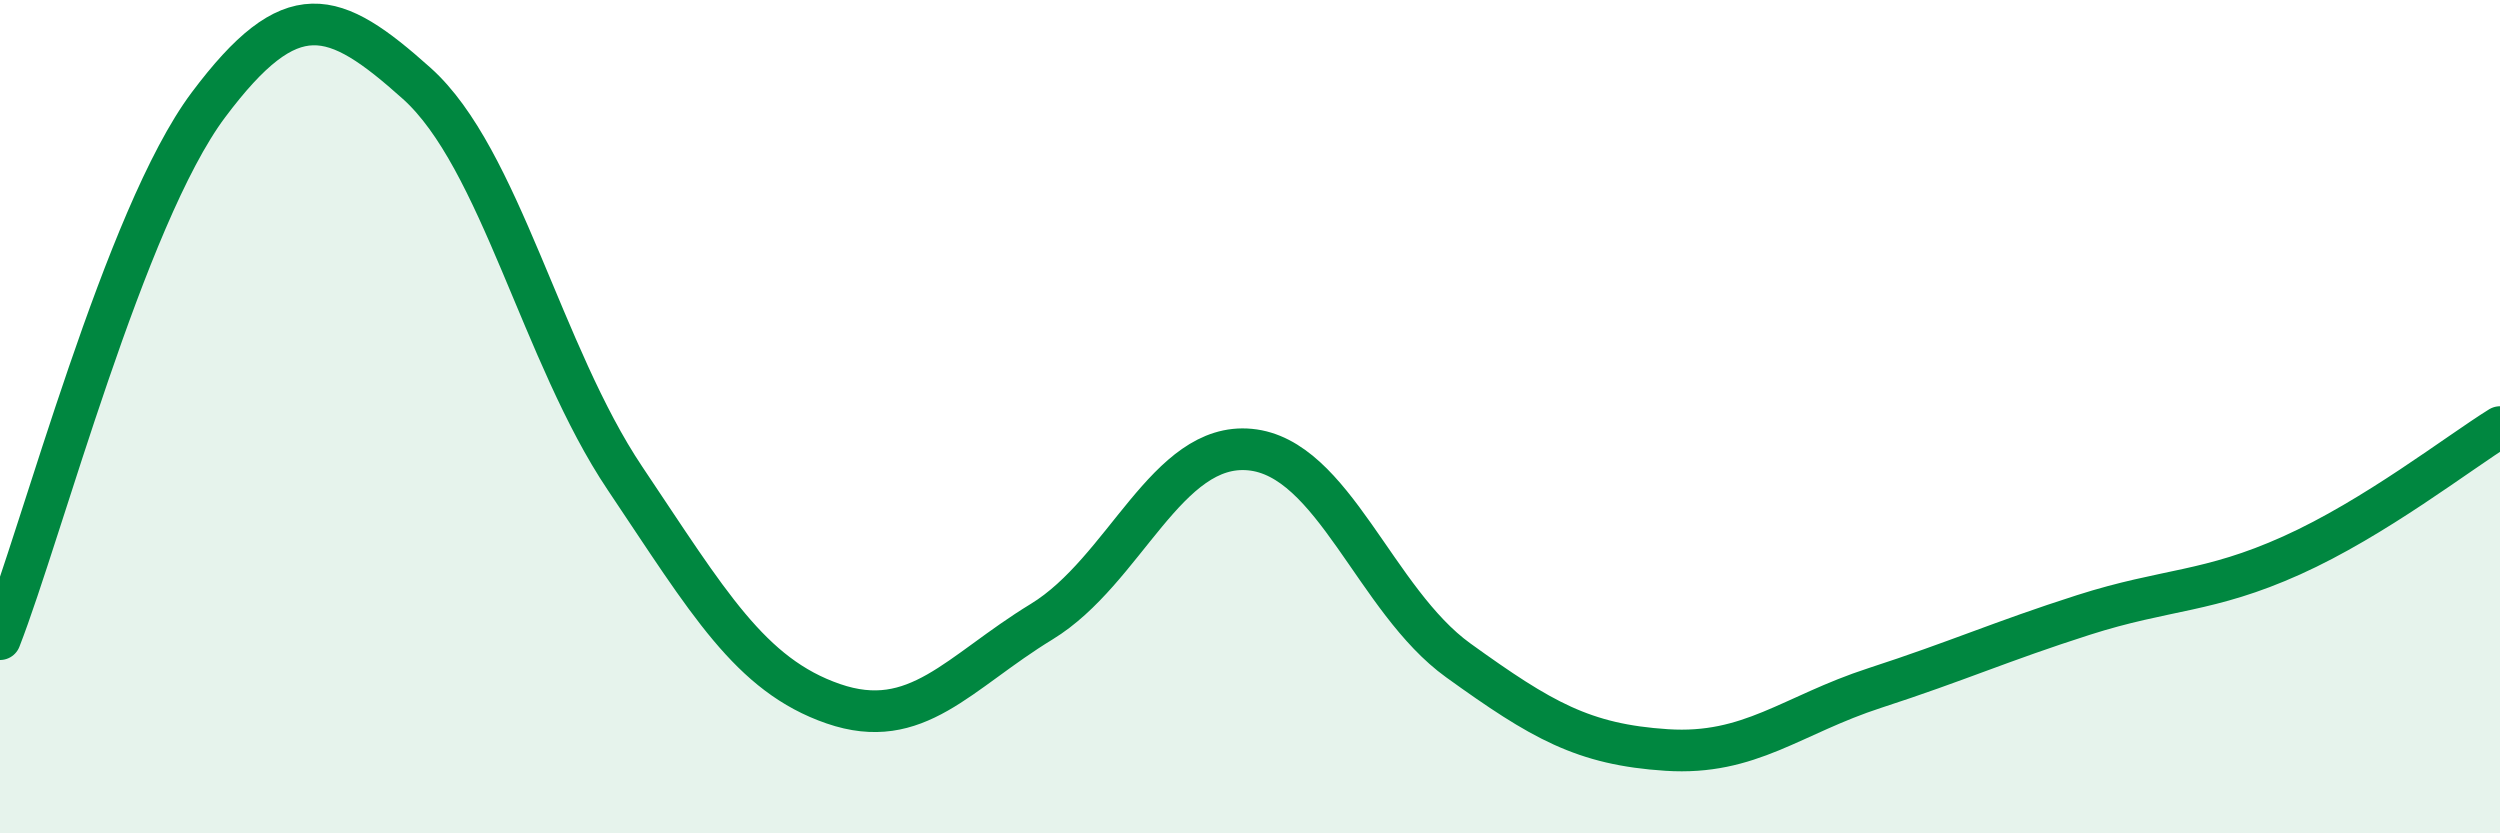
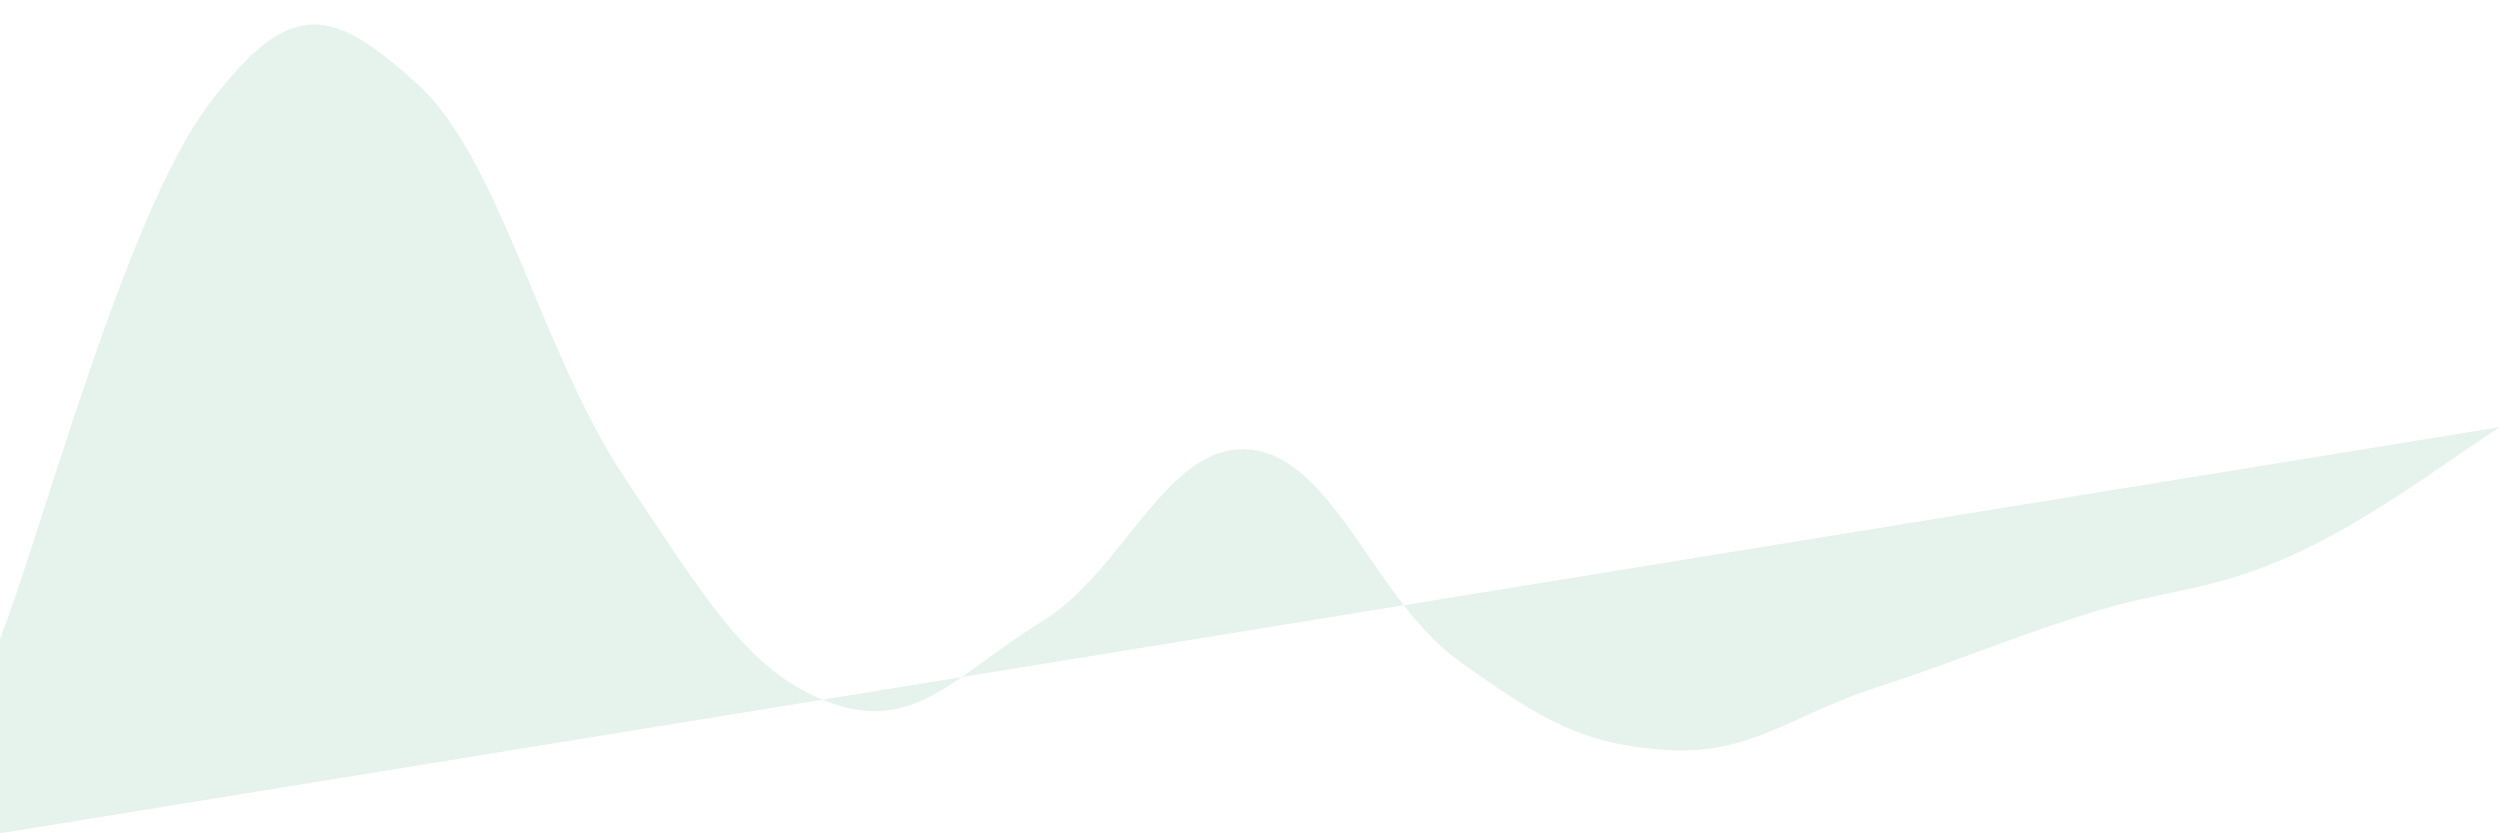
<svg xmlns="http://www.w3.org/2000/svg" width="60" height="20" viewBox="0 0 60 20">
-   <path d="M 0,15.34 C 1,12.78 3,5.19 5,2.52 C 7,-0.15 8,0.21 10,2 C 12,3.79 13,8.5 15,11.48 C 17,14.46 18,16.2 20,16.89 C 22,17.58 23,16.14 25,14.92 C 27,13.7 28,10.6 30,10.79 C 32,10.98 33,14.41 35,15.85 C 37,17.29 38,17.87 40,18 C 42,18.13 43,17.16 45,16.51 C 47,15.86 48,15.4 50,14.76 C 52,14.12 53,14.23 55,13.33 C 57,12.43 59,10.87 60,10.25L60 20L0 20Z" fill="#008740" opacity="0.1" stroke-linecap="round" stroke-linejoin="round" />
-   <path d="M 0,15.34 C 1,12.78 3,5.19 5,2.52 C 7,-0.15 8,0.21 10,2 C 12,3.79 13,8.5 15,11.48 C 17,14.46 18,16.2 20,16.89 C 22,17.58 23,16.14 25,14.92 C 27,13.7 28,10.6 30,10.79 C 32,10.98 33,14.41 35,15.85 C 37,17.29 38,17.87 40,18 C 42,18.13 43,17.16 45,16.51 C 47,15.86 48,15.4 50,14.76 C 52,14.12 53,14.23 55,13.33 C 57,12.43 59,10.87 60,10.25" stroke="#008740" stroke-width="1" fill="none" stroke-linecap="round" stroke-linejoin="round" />
+   <path d="M 0,15.34 C 1,12.78 3,5.19 5,2.52 C 7,-0.15 8,0.21 10,2 C 12,3.79 13,8.5 15,11.48 C 17,14.46 18,16.2 20,16.89 C 22,17.58 23,16.14 25,14.92 C 27,13.7 28,10.6 30,10.79 C 32,10.98 33,14.41 35,15.85 C 37,17.29 38,17.87 40,18 C 42,18.13 43,17.16 45,16.51 C 47,15.86 48,15.4 50,14.76 C 52,14.12 53,14.23 55,13.33 C 57,12.43 59,10.87 60,10.25L0 20Z" fill="#008740" opacity="0.1" stroke-linecap="round" stroke-linejoin="round" />
</svg>